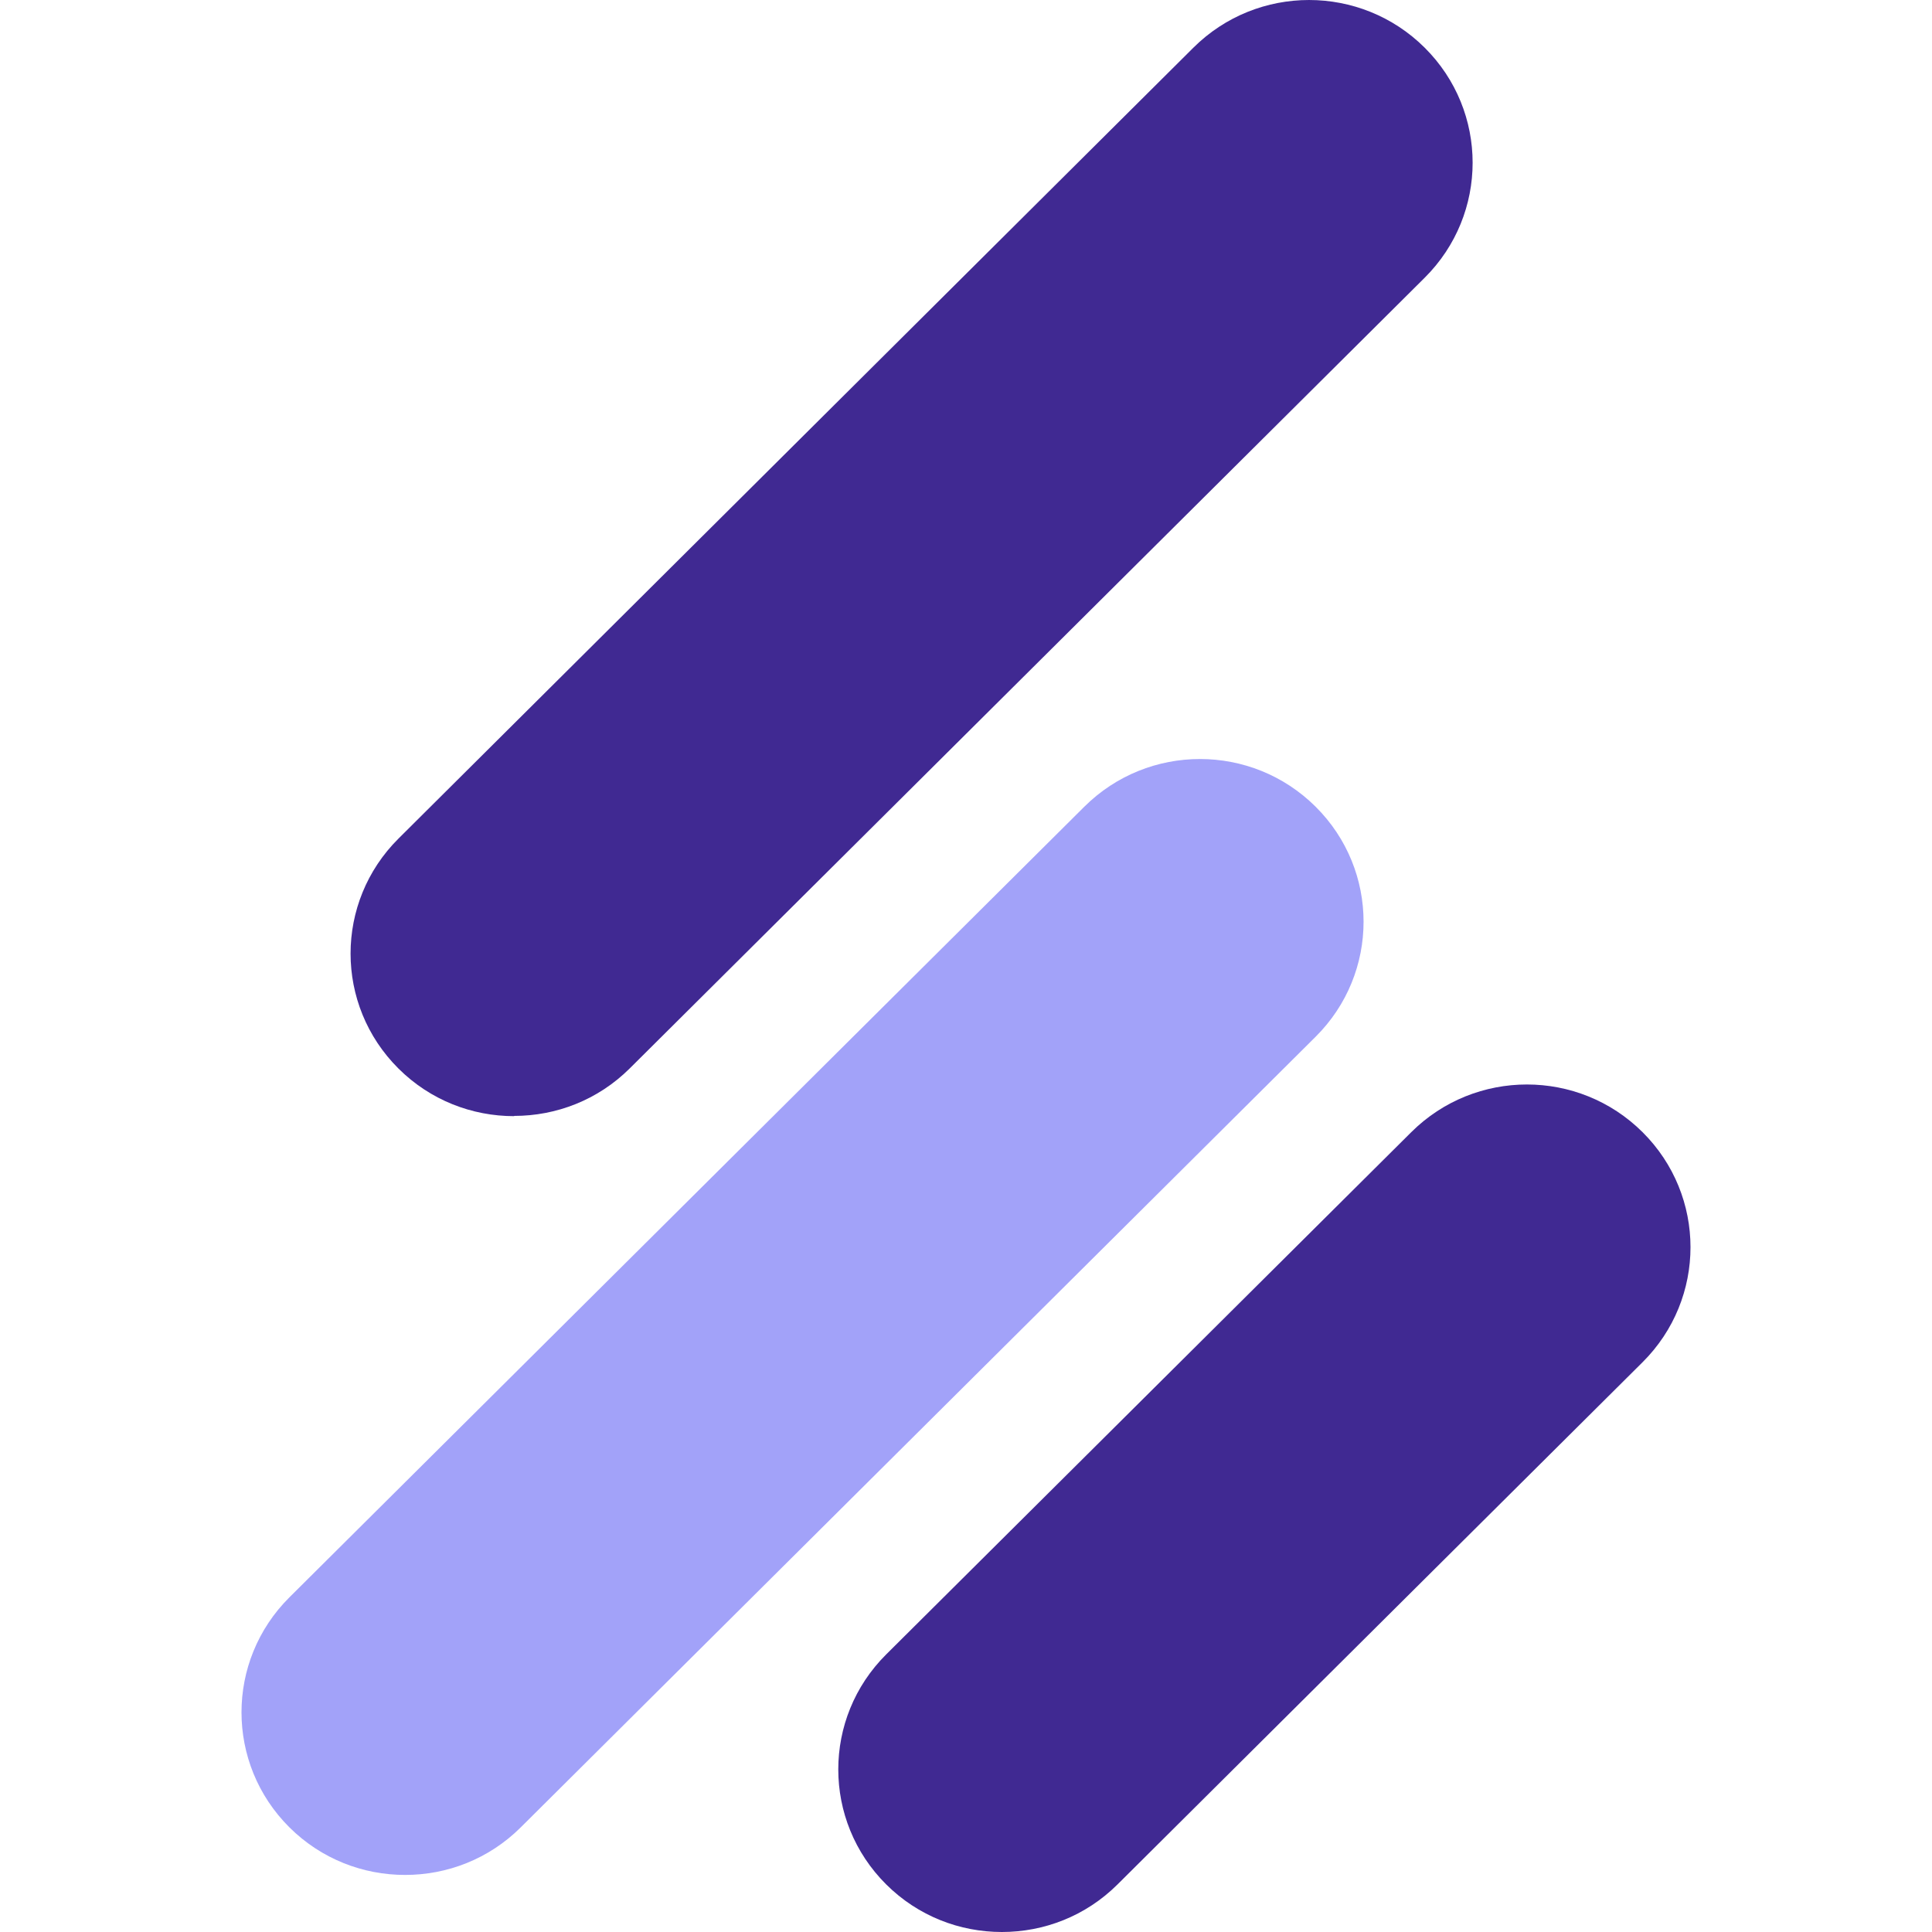
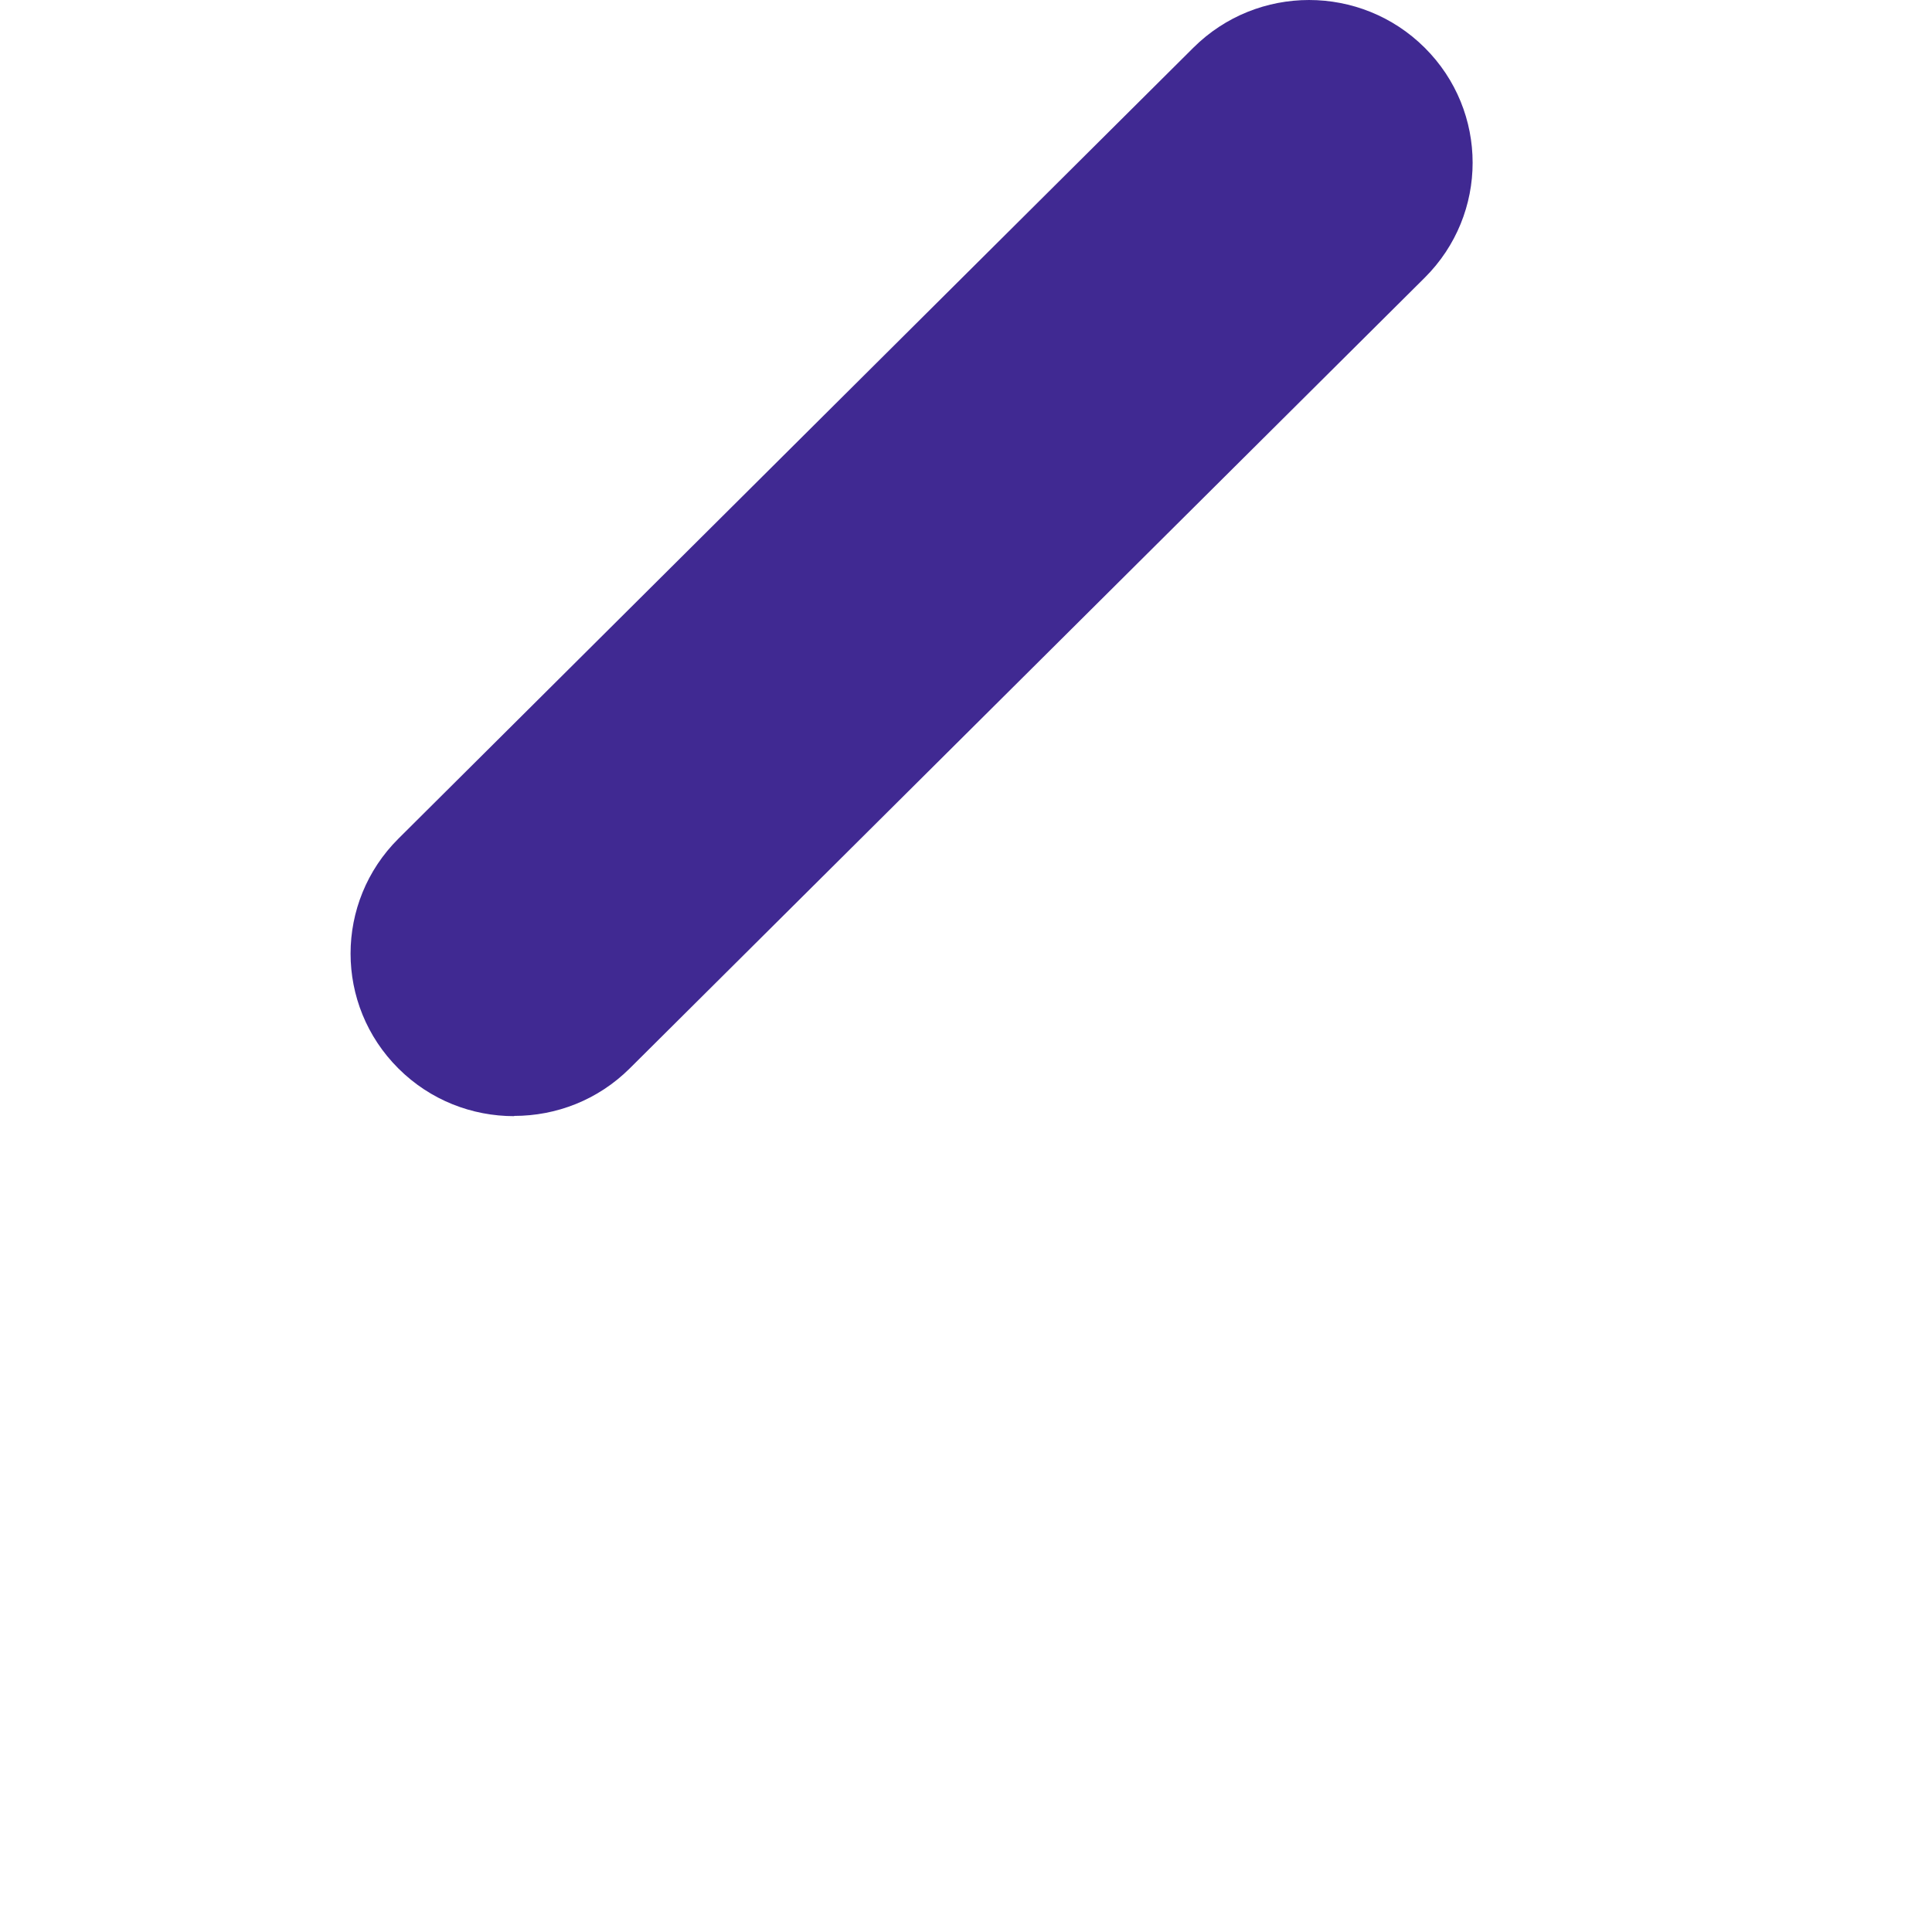
<svg xmlns="http://www.w3.org/2000/svg" width="160" height="160" viewBox="0 0 160 160" fill="none">
  <path d="M42.58 92.435C39.105 92.435 35.65 91.129 33.003 88.496C27.709 83.231 27.709 74.71 33.003 69.445L98.831 3.949C104.125 -1.316 112.692 -1.316 117.986 3.949C123.28 9.214 123.28 17.735 117.986 23.001L52.157 88.476C49.51 91.109 46.055 92.415 42.58 92.415V92.435Z" fill="#402992" />
-   <path d="M33.548 155.274C30.072 155.274 26.617 153.967 23.97 151.335C18.677 146.069 18.677 137.548 23.97 132.283L89.799 66.808C95.093 61.542 103.66 61.542 108.954 66.808C114.248 72.073 114.248 80.594 108.954 85.859L43.125 151.335C40.478 153.967 37.023 155.274 33.548 155.274Z" fill="#A2A2F9" />
-   <path d="M82.971 160C79.495 160 76.04 158.694 73.393 156.061C68.099 150.796 68.099 142.275 73.393 137.009L116.875 93.761C122.169 88.496 130.736 88.496 136.03 93.761C141.323 99.026 141.323 107.547 136.03 112.813L92.548 156.061C89.901 158.694 86.446 160 82.971 160Z" fill="#402992" />
</svg>